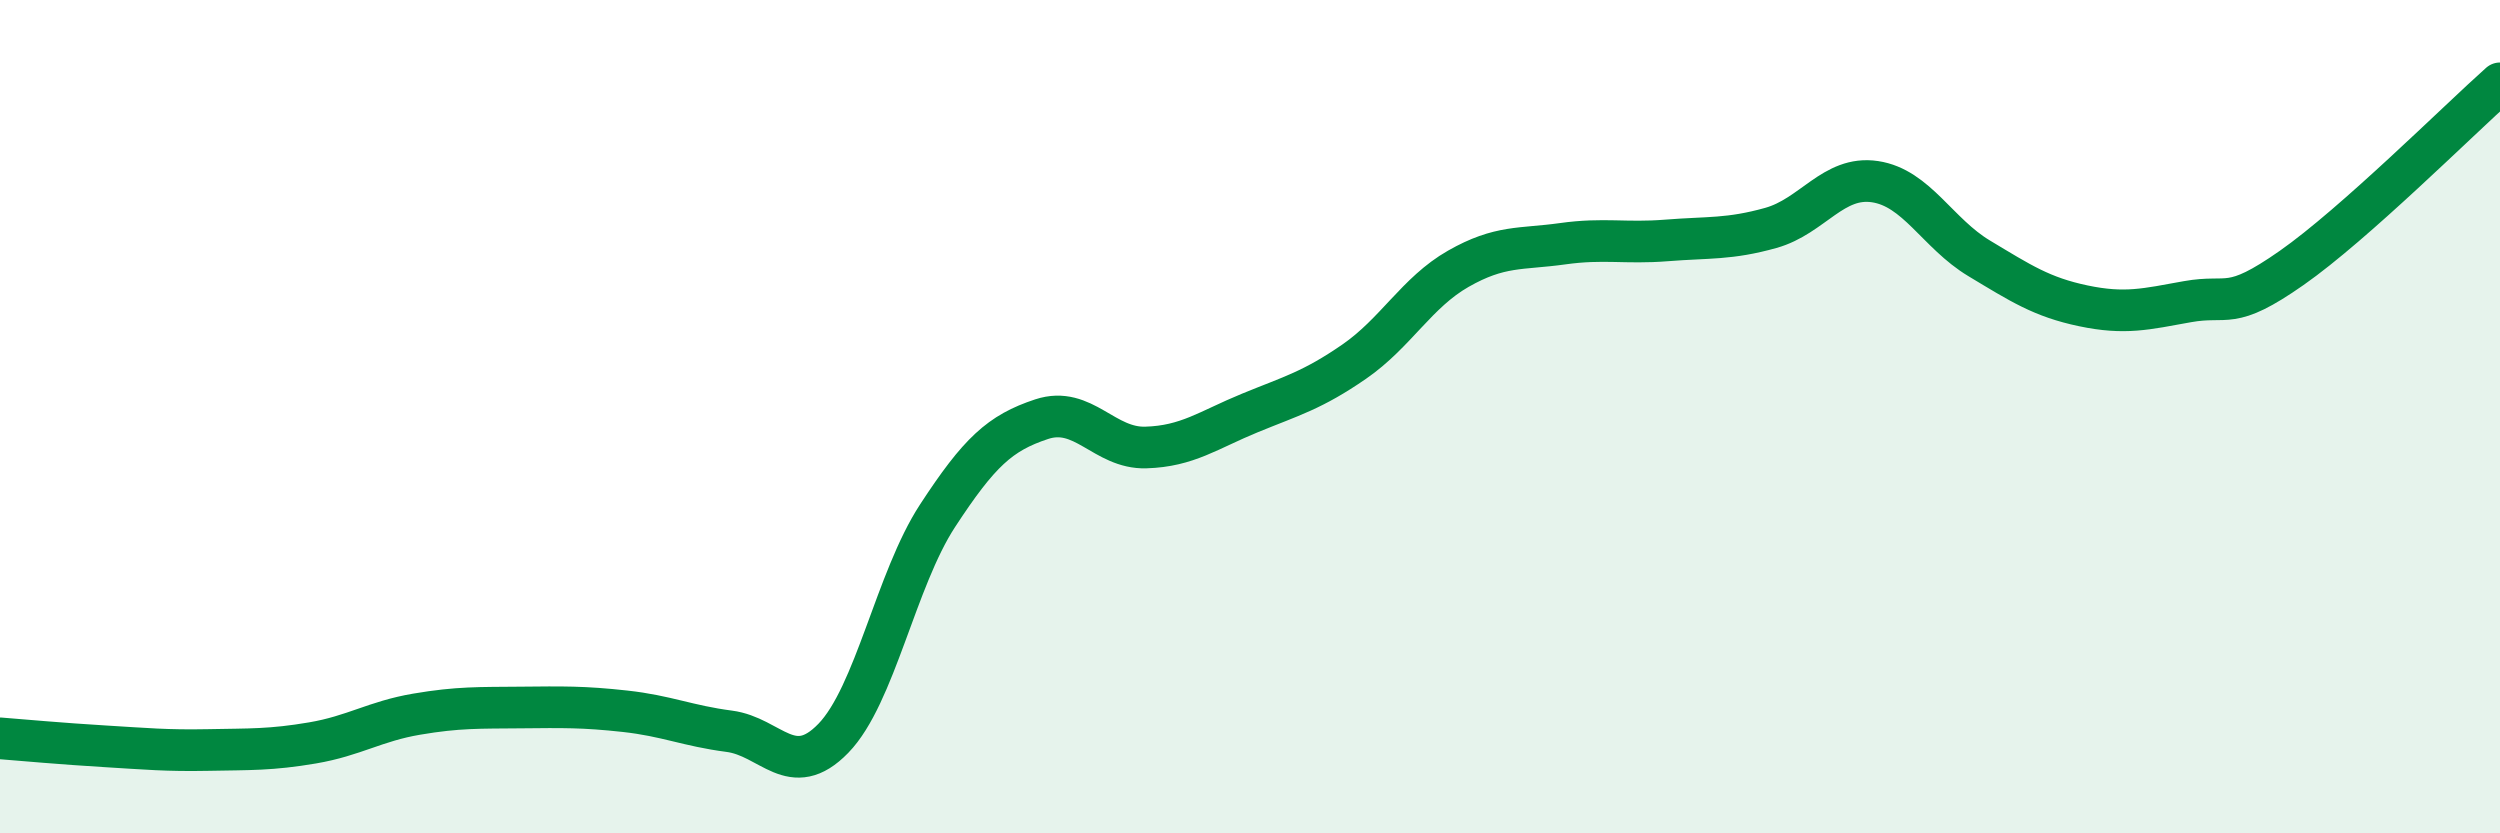
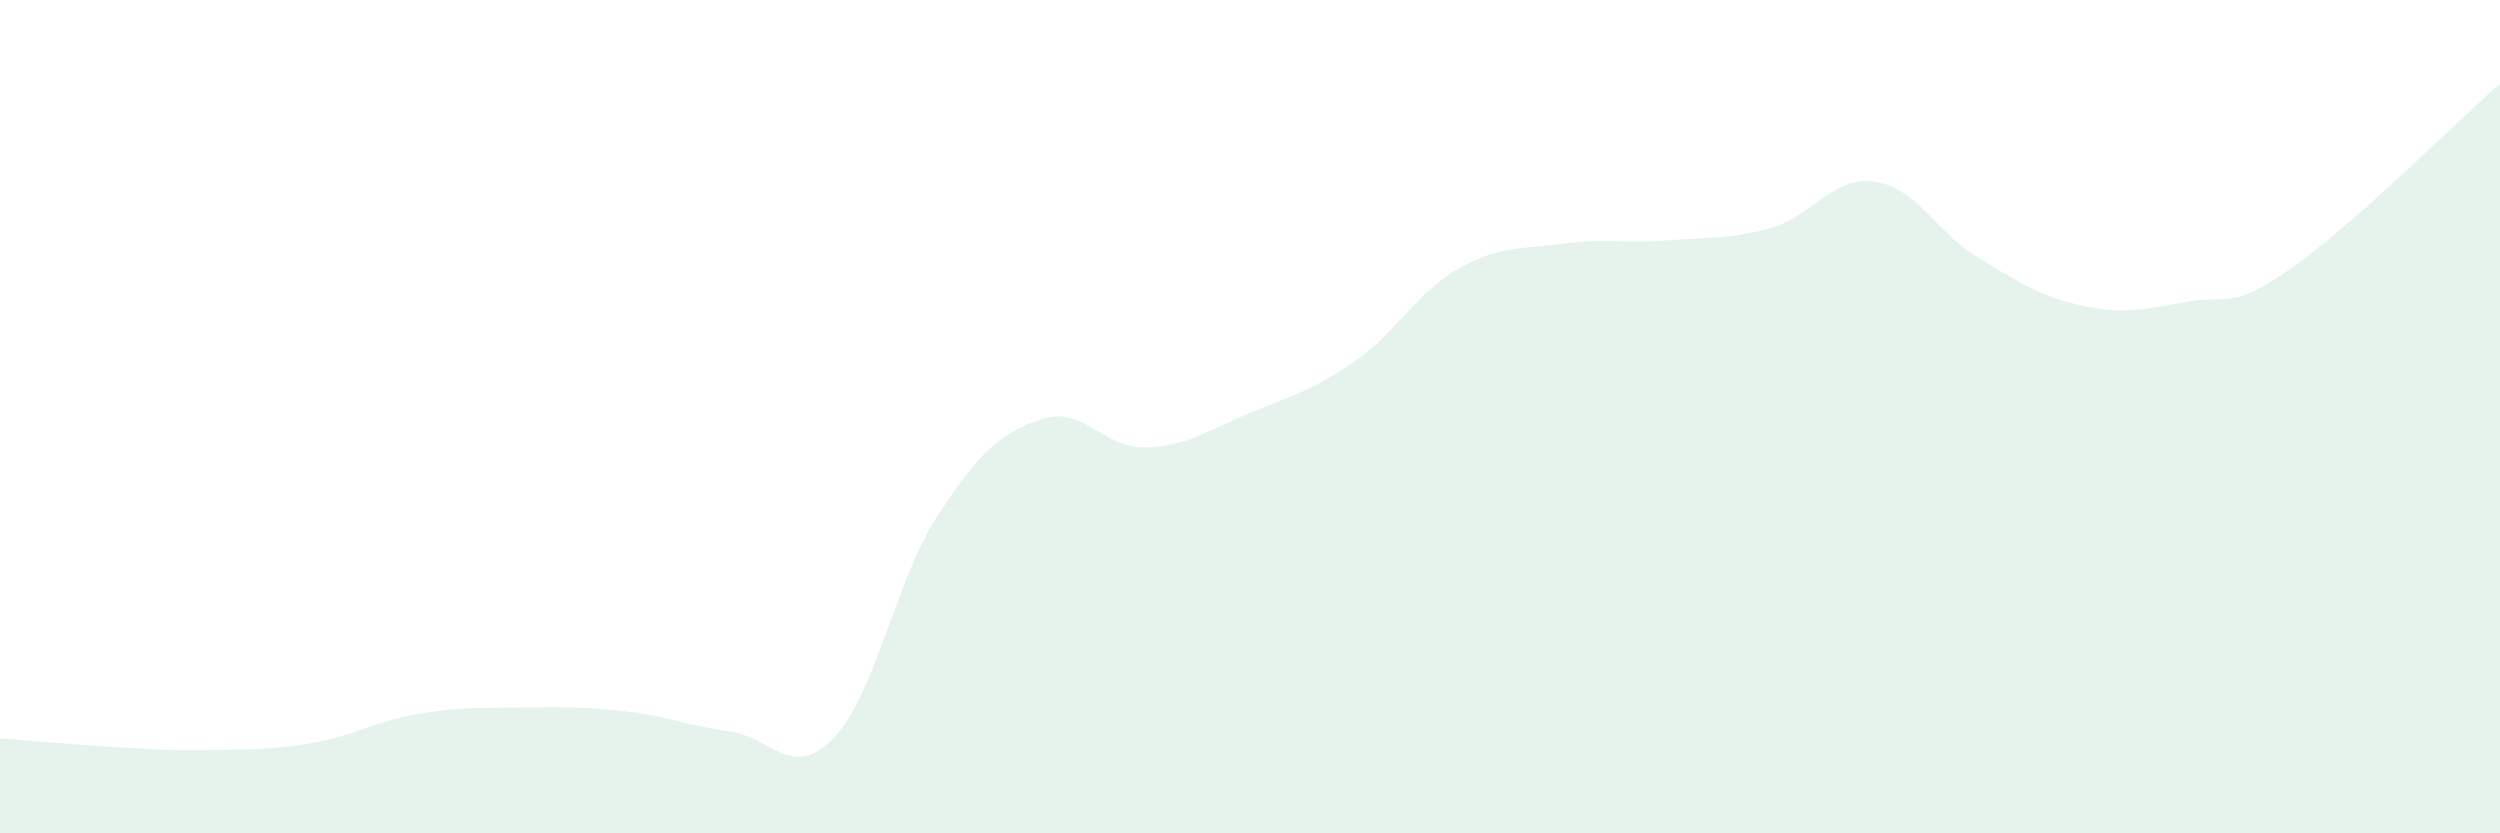
<svg xmlns="http://www.w3.org/2000/svg" width="60" height="20" viewBox="0 0 60 20">
  <path d="M 0,17.72 C 0.5,17.76 1.5,17.85 2.5,17.91 C 3.5,17.97 4,18.02 5,18 C 6,17.98 6.5,18 7.5,17.83 C 8.5,17.66 9,17.31 10,17.14 C 11,16.97 11.5,16.99 12.5,16.98 C 13.5,16.97 14,16.96 15,17.07 C 16,17.18 16.5,17.42 17.5,17.55 C 18.5,17.68 19,18.75 20,17.72 C 21,16.69 21.5,13.91 22.5,12.38 C 23.5,10.85 24,10.39 25,10.06 C 26,9.73 26.5,10.77 27.5,10.74 C 28.5,10.71 29,10.32 30,9.91 C 31,9.5 31.5,9.37 32.5,8.68 C 33.5,7.99 34,7.02 35,6.45 C 36,5.88 36.5,5.99 37.5,5.85 C 38.5,5.71 39,5.85 40,5.77 C 41,5.69 41.5,5.75 42.5,5.47 C 43.5,5.19 44,4.21 45,4.36 C 46,4.51 46.5,5.6 47.5,6.2 C 48.5,6.8 49,7.13 50,7.34 C 51,7.55 51.5,7.42 52.5,7.24 C 53.5,7.06 53.5,7.48 55,6.43 C 56.5,5.38 59,2.89 60,2L60 20L0 20Z" fill="#008740" opacity="0.1" stroke-linecap="round" stroke-linejoin="round" />
-   <path d="M 0,17.72 C 0.5,17.76 1.5,17.85 2.5,17.91 C 3.5,17.97 4,18.02 5,18 C 6,17.98 6.5,18 7.5,17.83 C 8.5,17.66 9,17.31 10,17.14 C 11,16.97 11.5,16.99 12.5,16.98 C 13.5,16.97 14,16.96 15,17.07 C 16,17.18 16.5,17.42 17.5,17.55 C 18.5,17.68 19,18.75 20,17.72 C 21,16.69 21.5,13.91 22.5,12.38 C 23.5,10.85 24,10.39 25,10.06 C 26,9.73 26.5,10.77 27.5,10.74 C 28.5,10.71 29,10.32 30,9.91 C 31,9.5 31.5,9.37 32.5,8.68 C 33.5,7.99 34,7.02 35,6.45 C 36,5.88 36.5,5.99 37.5,5.85 C 38.5,5.71 39,5.85 40,5.77 C 41,5.69 41.5,5.75 42.5,5.47 C 43.5,5.19 44,4.21 45,4.36 C 46,4.51 46.5,5.6 47.5,6.2 C 48.5,6.8 49,7.13 50,7.34 C 51,7.55 51.5,7.42 52.5,7.24 C 53.5,7.06 53.5,7.48 55,6.43 C 56.5,5.38 59,2.89 60,2" stroke="#008740" stroke-width="1" fill="none" stroke-linecap="round" stroke-linejoin="round" />
</svg>